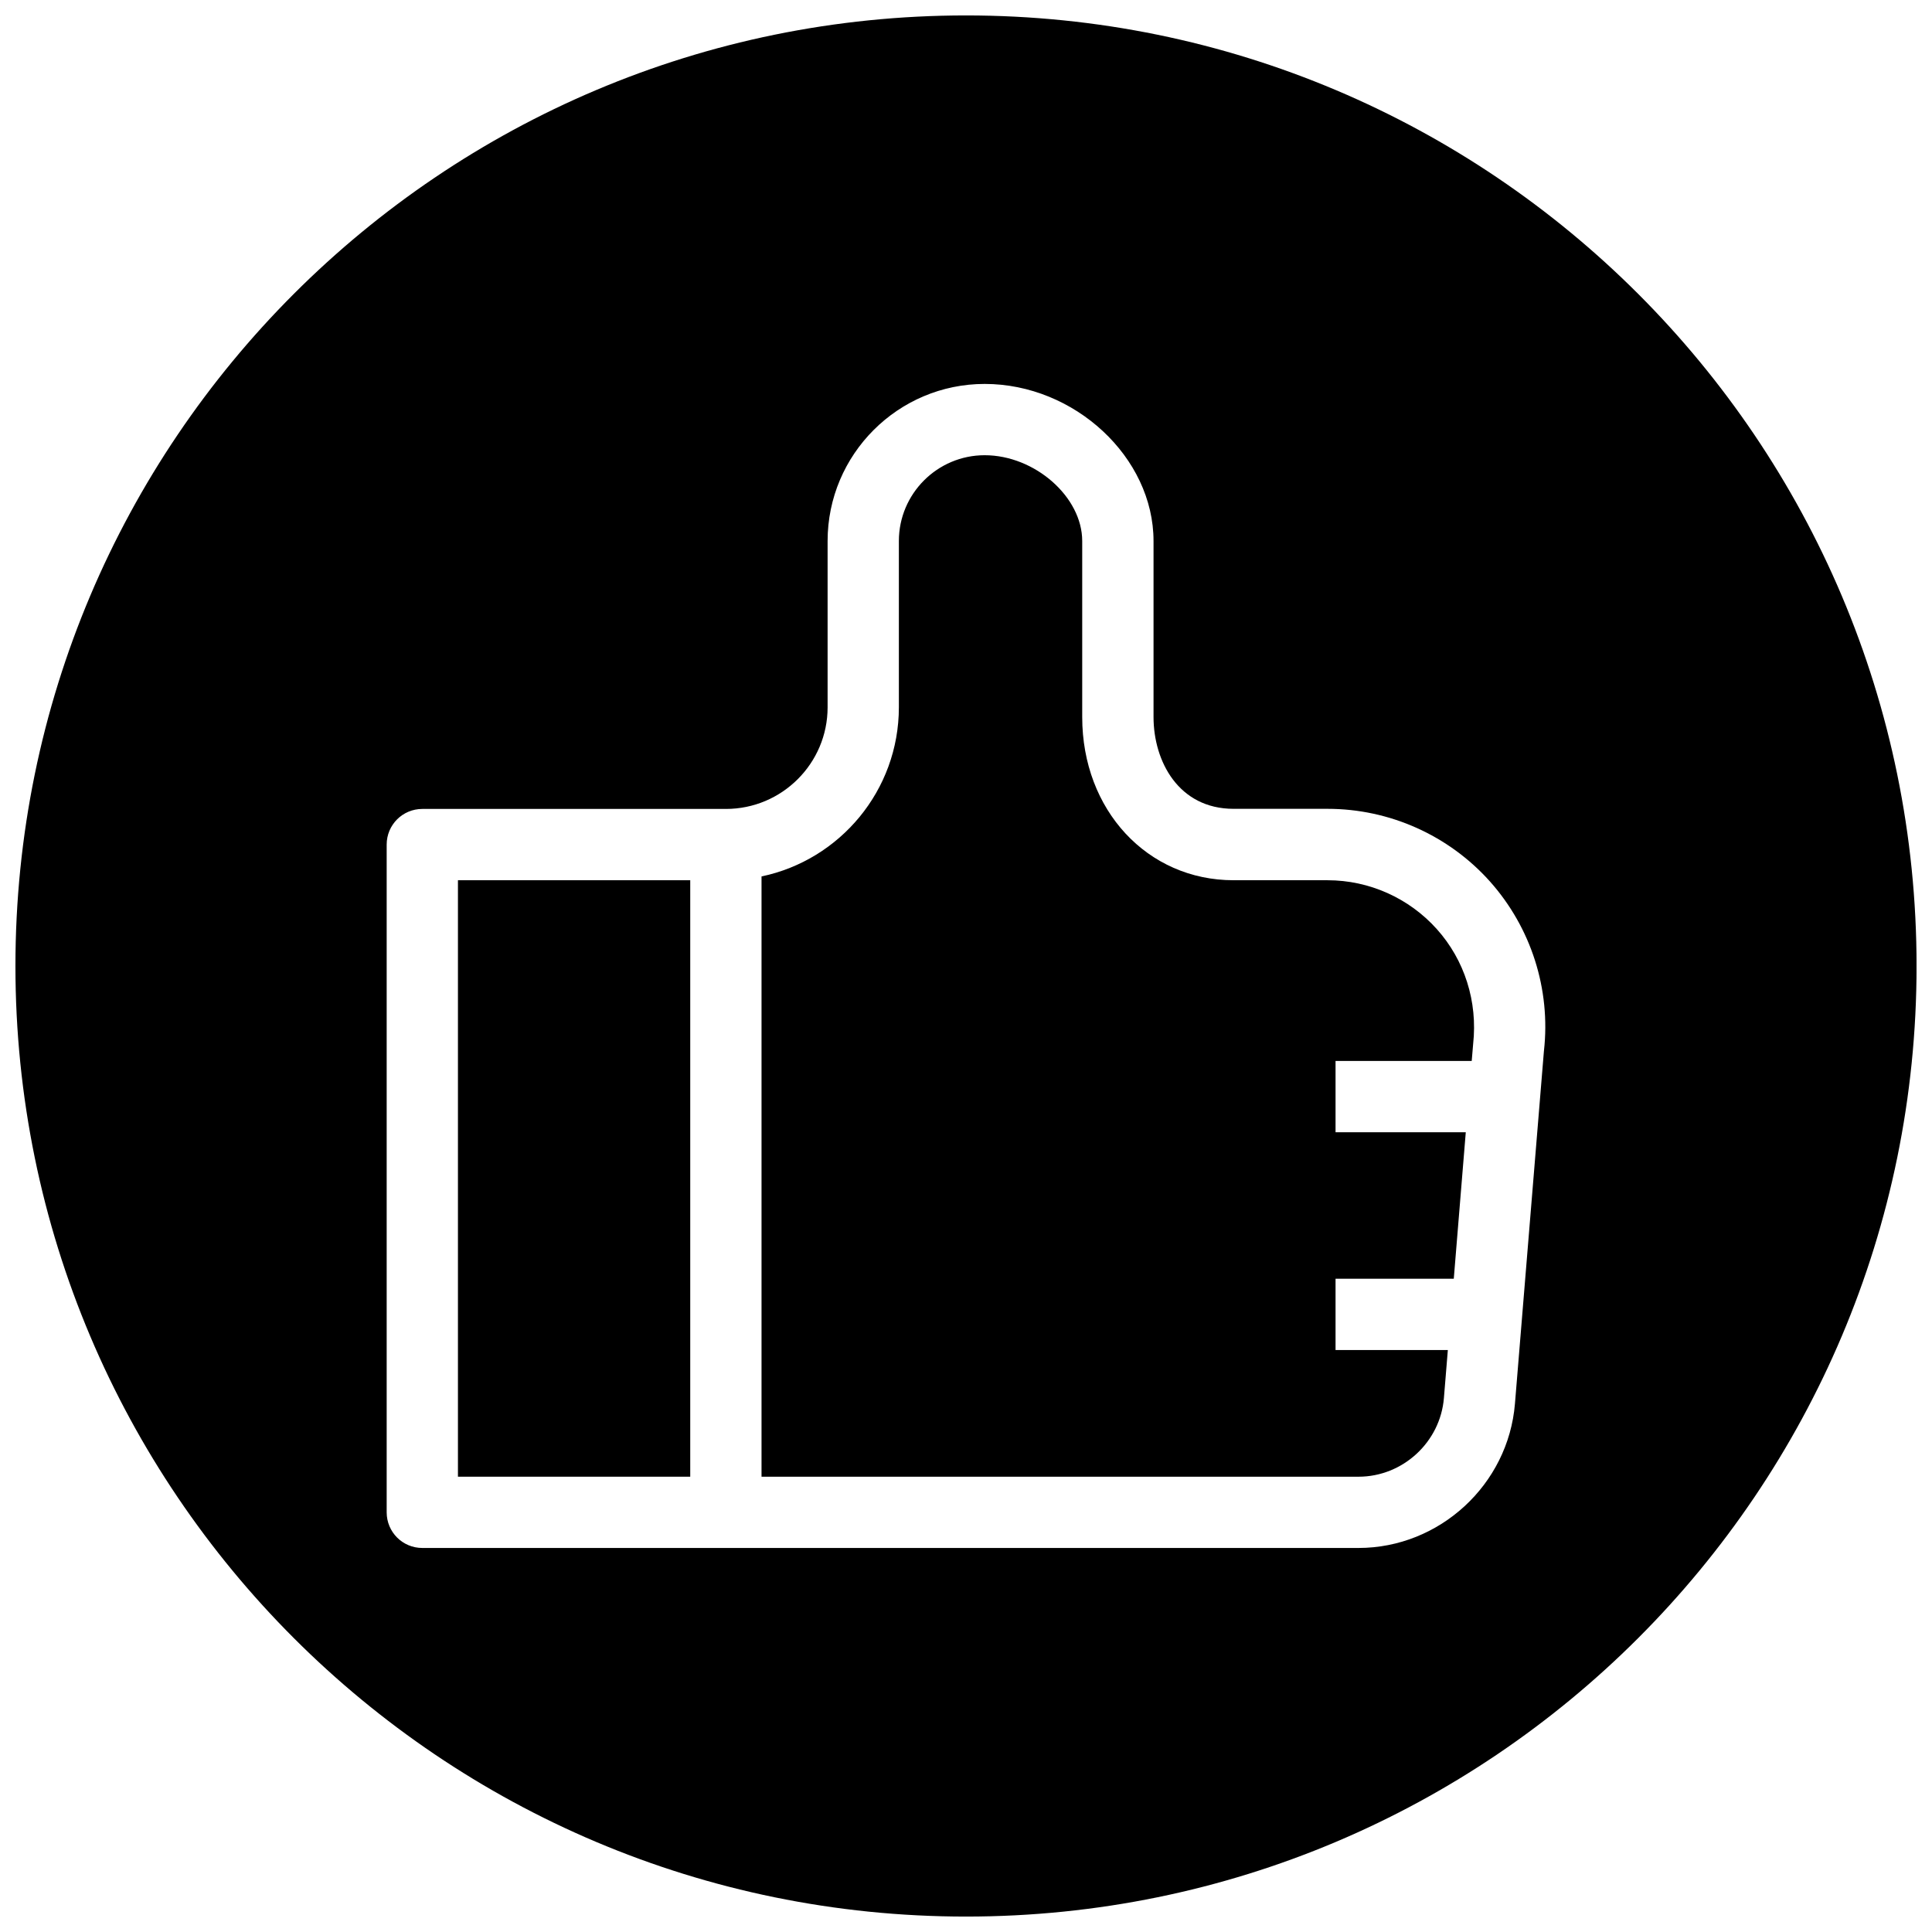
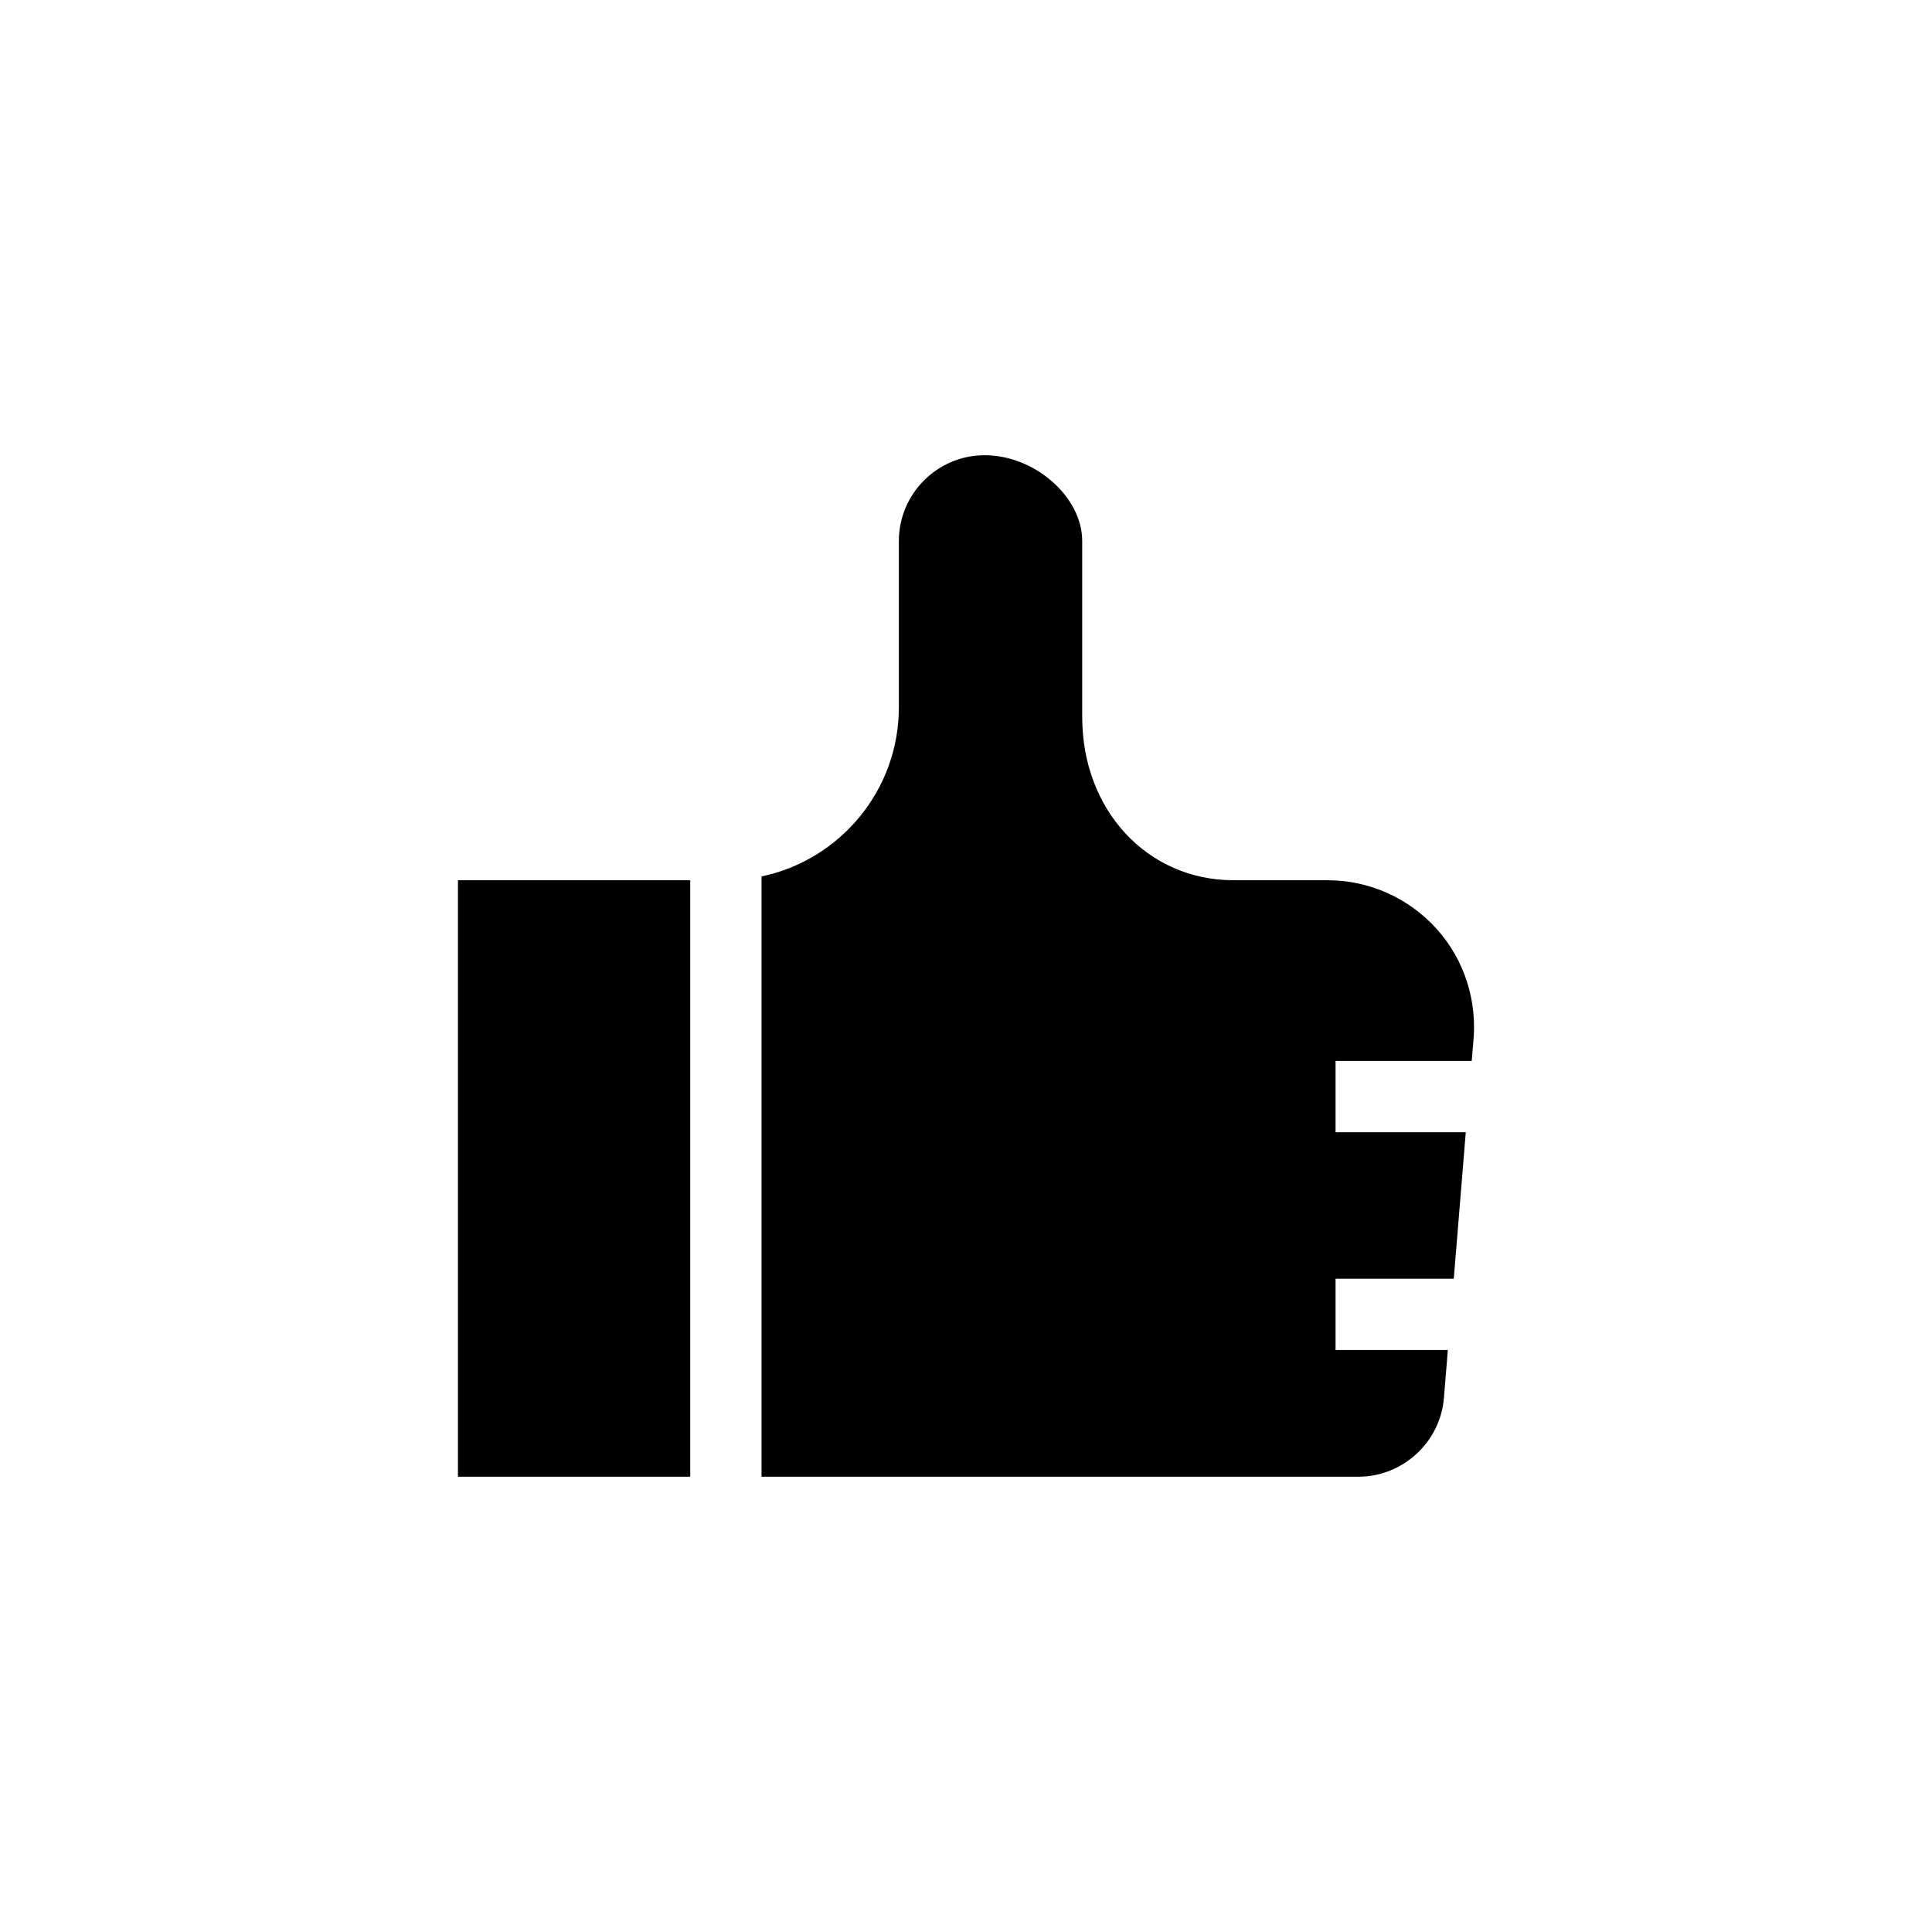
<svg xmlns="http://www.w3.org/2000/svg" width="800px" height="800px" version="1.1" viewBox="144 144 512 512">
  <defs>
    <clipPath id="a">
      <path d="m148.09 148.09h503.81v503.81h-503.81z" />
    </clipPath>
  </defs>
  <path d="m265.36 377.27h61.559v158.07h-61.559z" />
  <path d="m495.82 377.27h-24.906c-22.891 0-40.117-18.609-40.117-43.234v-46.664c0-11.684-12.562-22.734-25.852-22.734-12.531 0-22.734 10.203-22.734 22.734v44.051c0 22.043-15.617 40.492-36.398 44.84v159.08h158.2c11.746 0 21.695-9.164 22.641-20.875l1.039-12.691h-29.758v-18.895h31.332l3.18-38.824h-34.512v-18.895h36.086l0.379-4.504c1.227-11.242-2.266-22.23-9.637-30.449-7.367-8.215-17.918-12.938-28.938-12.938z" />
  <g clip-path="url(#a)">
-     <path d="m400 148.09c-139.12 0-251.91 112.79-251.91 251.91 0 139.11 112.79 251.91 251.91 251.91 139.11 0 251.91-112.79 251.91-251.91-0.004-139.12-112.79-251.91-251.91-251.91zm153.16 274.39-7.684 93.52c-1.762 21.445-19.996 38.227-41.469 38.227h-248.09c-5.227 0-9.445-4.219-9.445-9.445v-176.96c0-5.227 4.219-9.445 9.445-9.445h80.453c14.863 0 26.953-12.09 26.953-26.922v-44.082c0-22.953 18.672-41.629 41.629-41.629 23.836 0 44.746 19.461 44.746 41.629v46.633c0 11.746 6.644 24.34 21.223 24.34h24.906c16.406 0 32.086 7.023 43.012 19.238 10.926 12.25 16.152 28.594 14.324 44.902z" />
-   </g>
+     </g>
</svg>